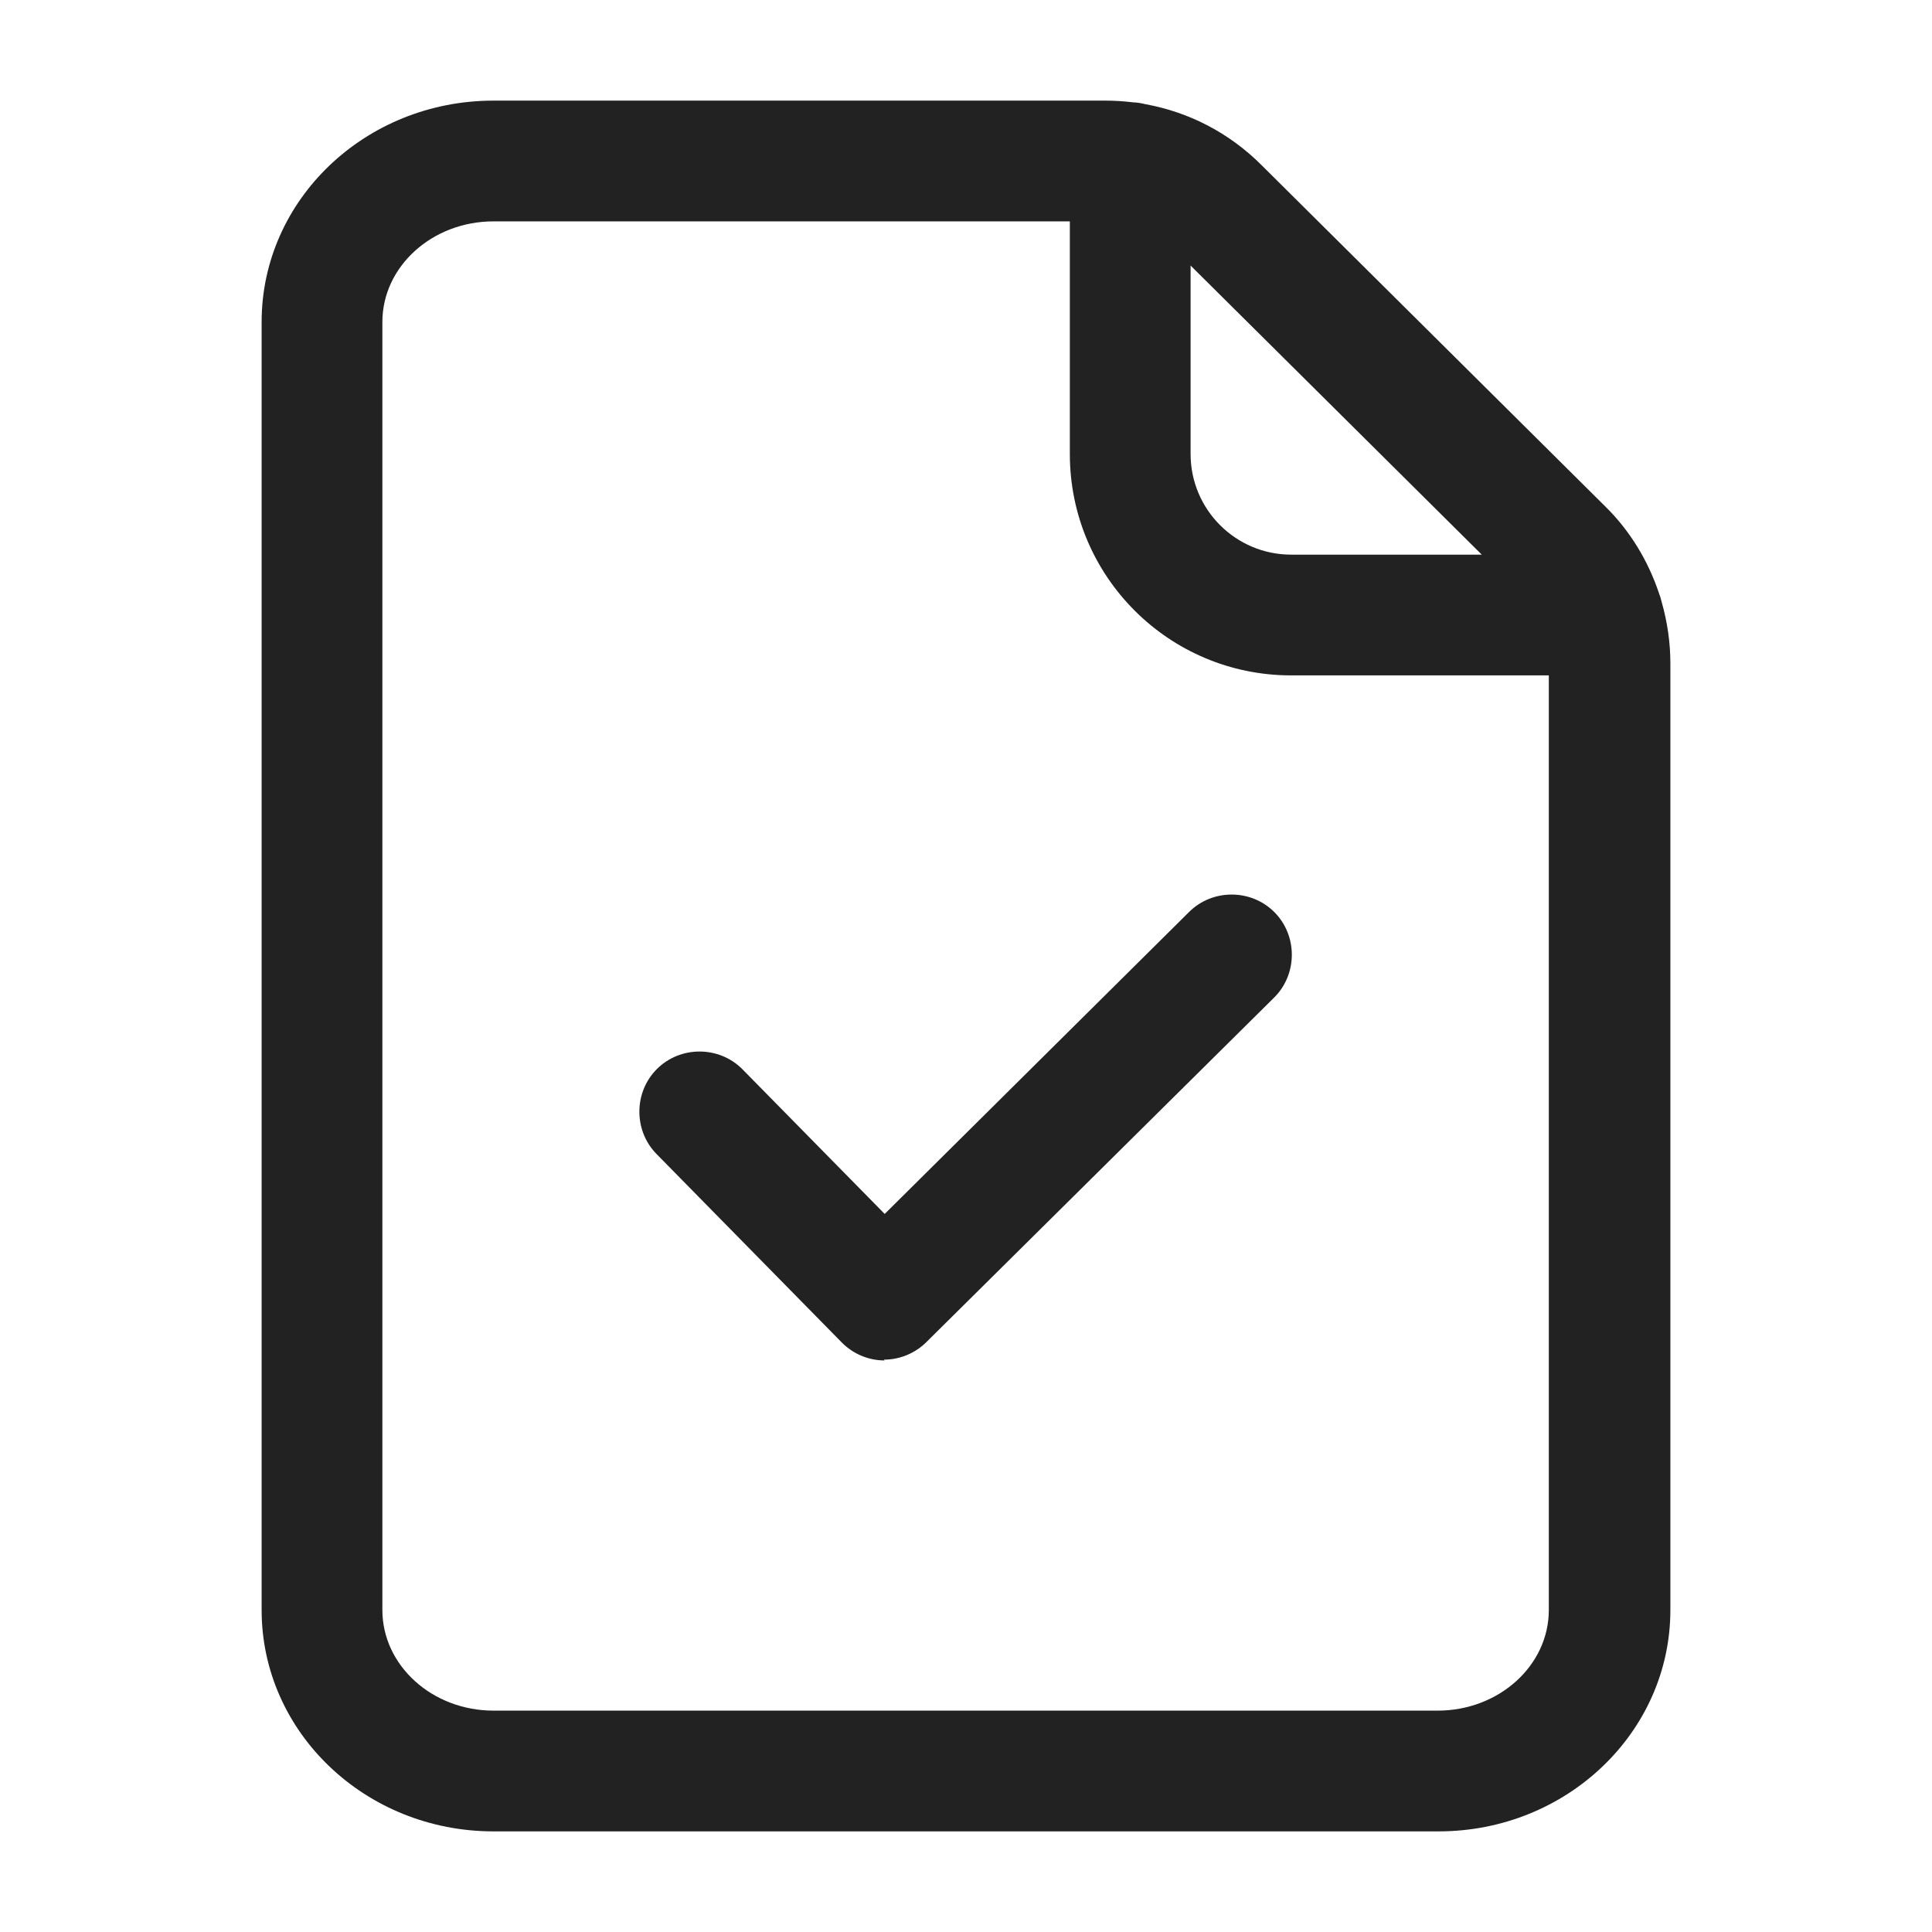
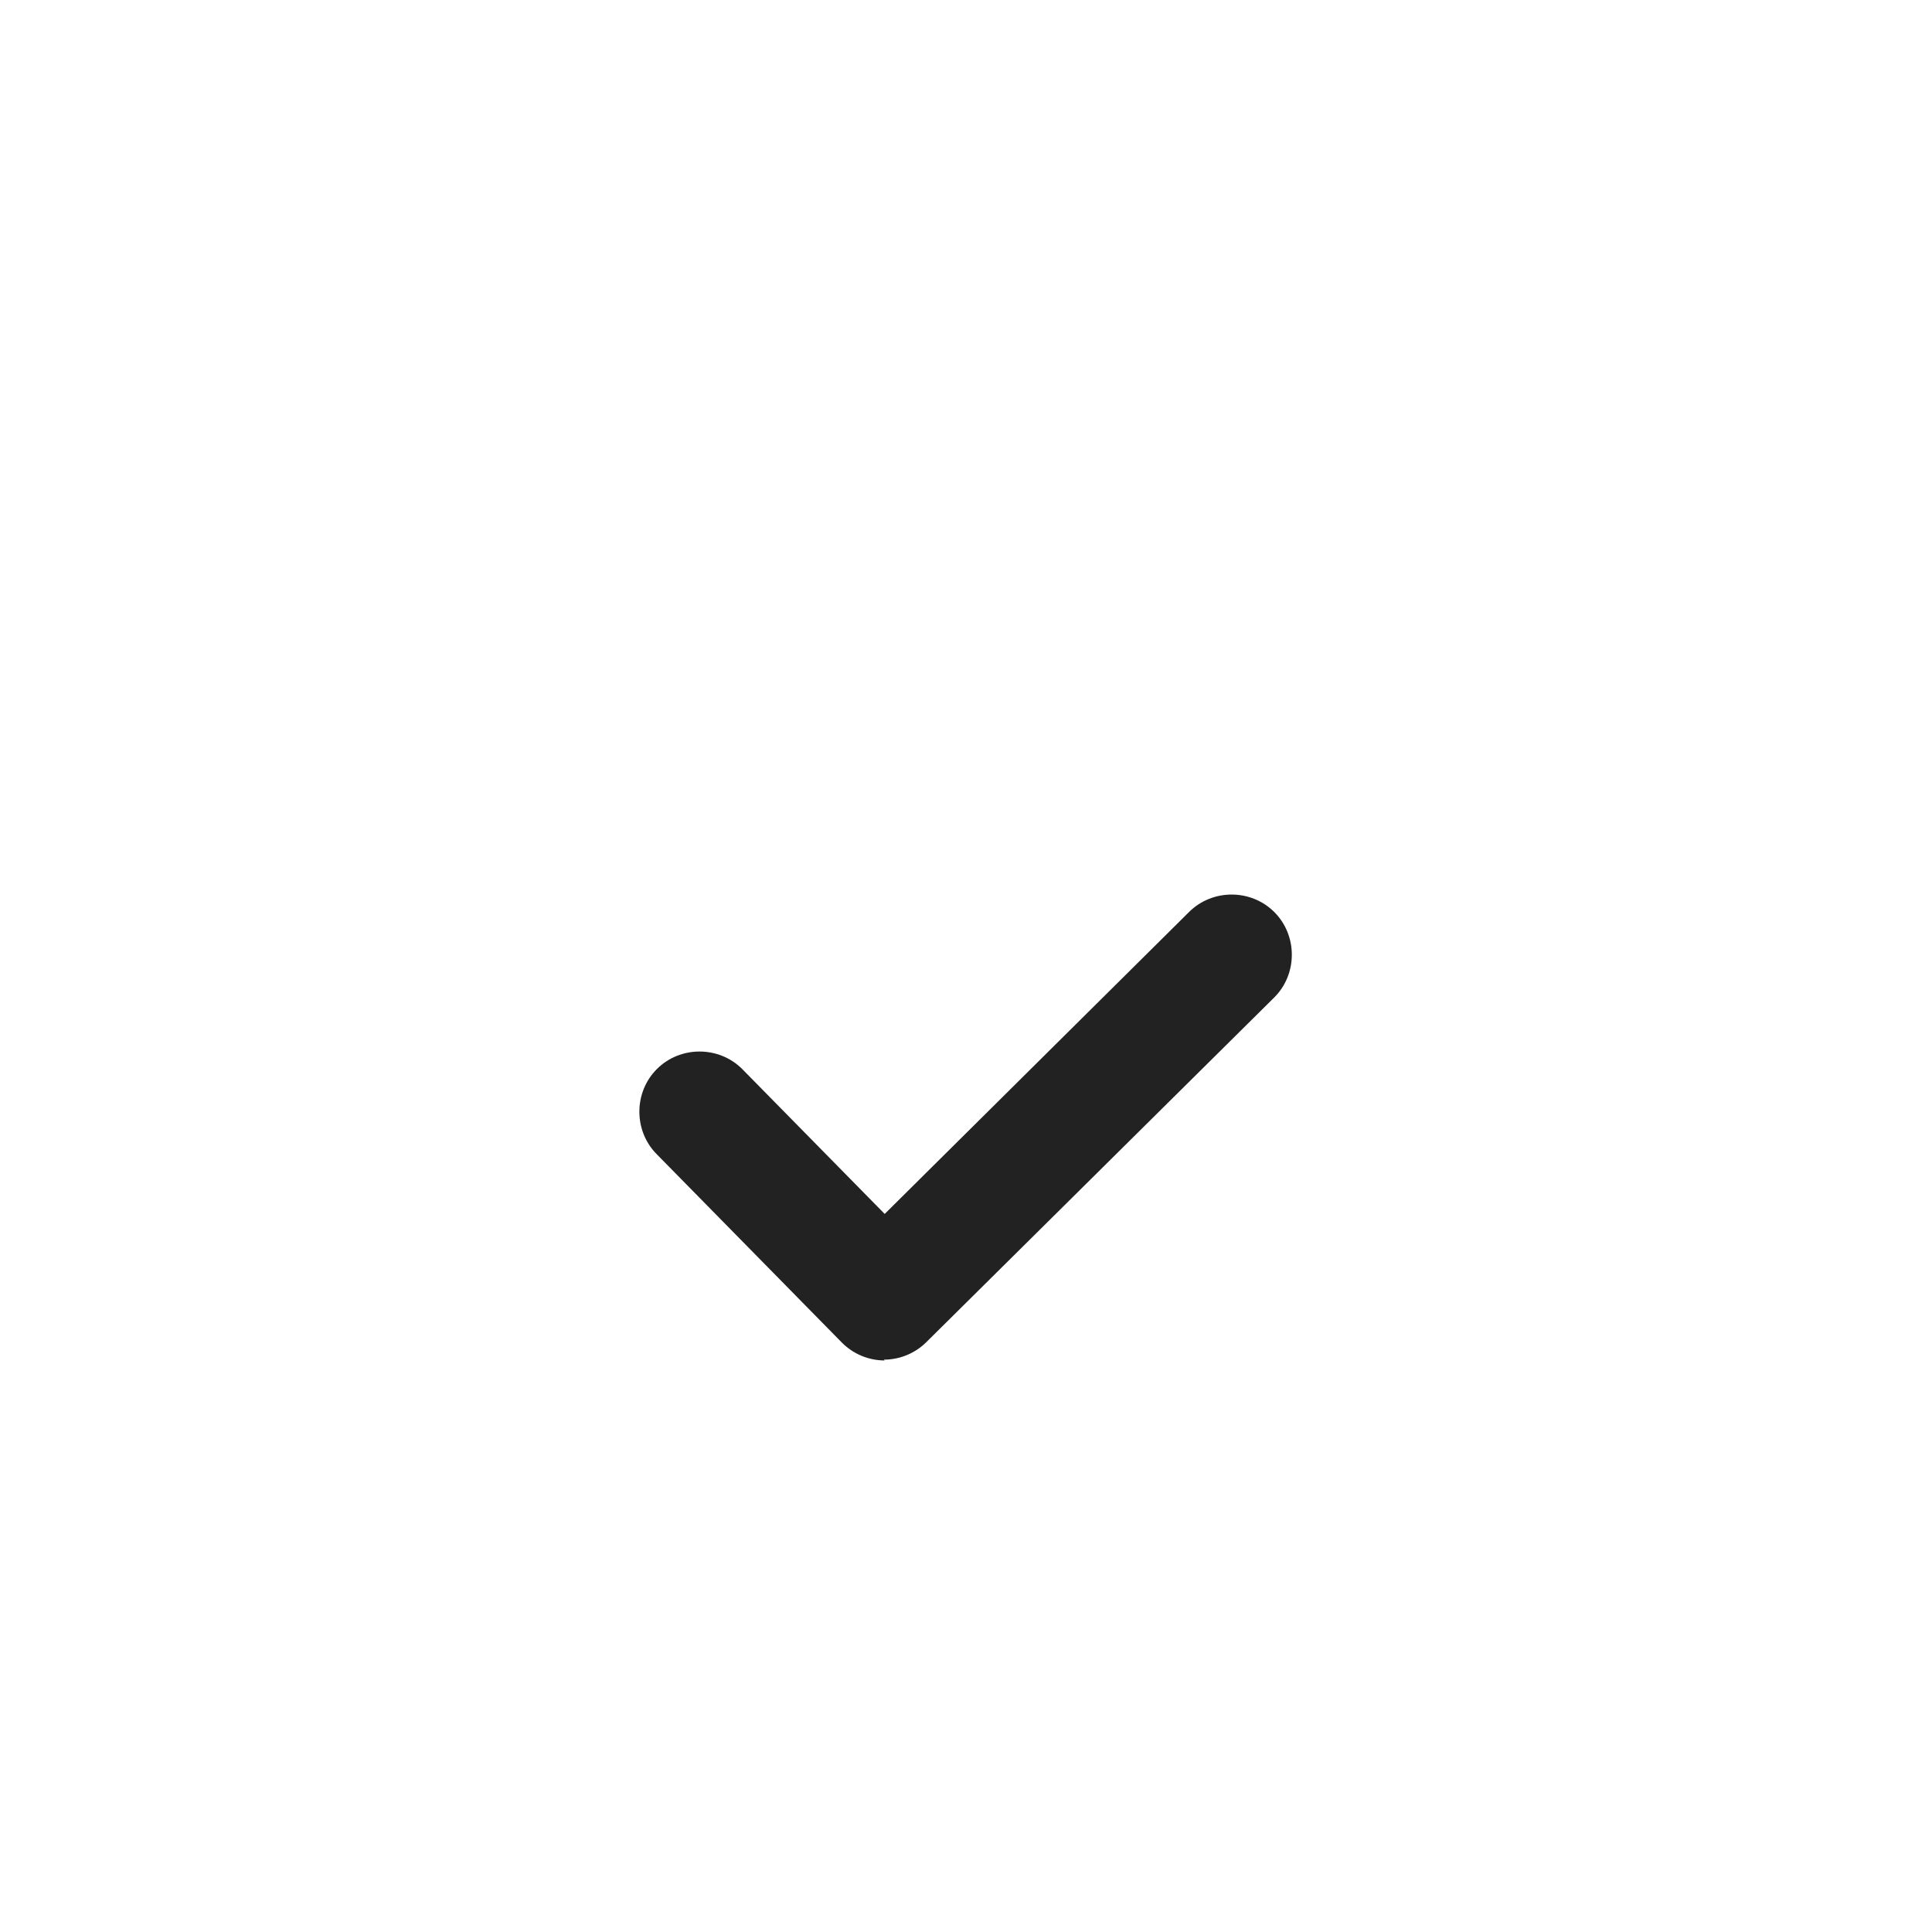
<svg xmlns="http://www.w3.org/2000/svg" width="24" height="24" viewBox="0 0 24 24" fill="none">
  <path d="M10.99 16.9C10.79 16.9 10.6 16.82 10.46 16.68L8.16 14.34C7.87 14.05 7.87 13.57 8.16 13.28C8.45 12.99 8.93 12.99 9.22 13.28L10.99 15.08L14.77 11.33C15.06 11.04 15.54 11.04 15.83 11.33C16.12 11.62 16.12 12.1 15.83 12.39L11.51 16.67C11.37 16.81 11.18 16.89 10.98 16.89L10.99 16.9Z" fill="#222222" />
-   <path fill-rule="evenodd" clip-rule="evenodd" d="M17.87 22.75H6.13C4.54 22.75 3.25 21.52 3.25 20V4C3.25 2.48 4.54 1.25 6.13 1.25H13.73C13.845 1.25 13.959 1.257 14.072 1.271C14.125 1.273 14.177 1.281 14.227 1.294C14.769 1.392 15.27 1.65 15.67 2.05L19.94 6.29C20.245 6.589 20.471 6.961 20.606 7.362C20.621 7.401 20.634 7.441 20.643 7.482C20.713 7.729 20.75 7.984 20.75 8.24V20C20.75 21.52 19.46 22.75 17.87 22.75ZM19.24 8.39V20C19.24 20.69 18.62 21.25 17.86 21.25H6.13C5.37 21.25 4.75 20.69 4.75 20V4C4.75 3.31 5.37 2.75 6.13 2.75H13.29V5.64C13.29 7.16 14.52 8.39 16.04 8.39H19.24ZM18.407 6.89L14.79 3.299V5.64C14.79 6.33 15.35 6.89 16.04 6.89H18.407Z" fill="#222222" />
</svg>